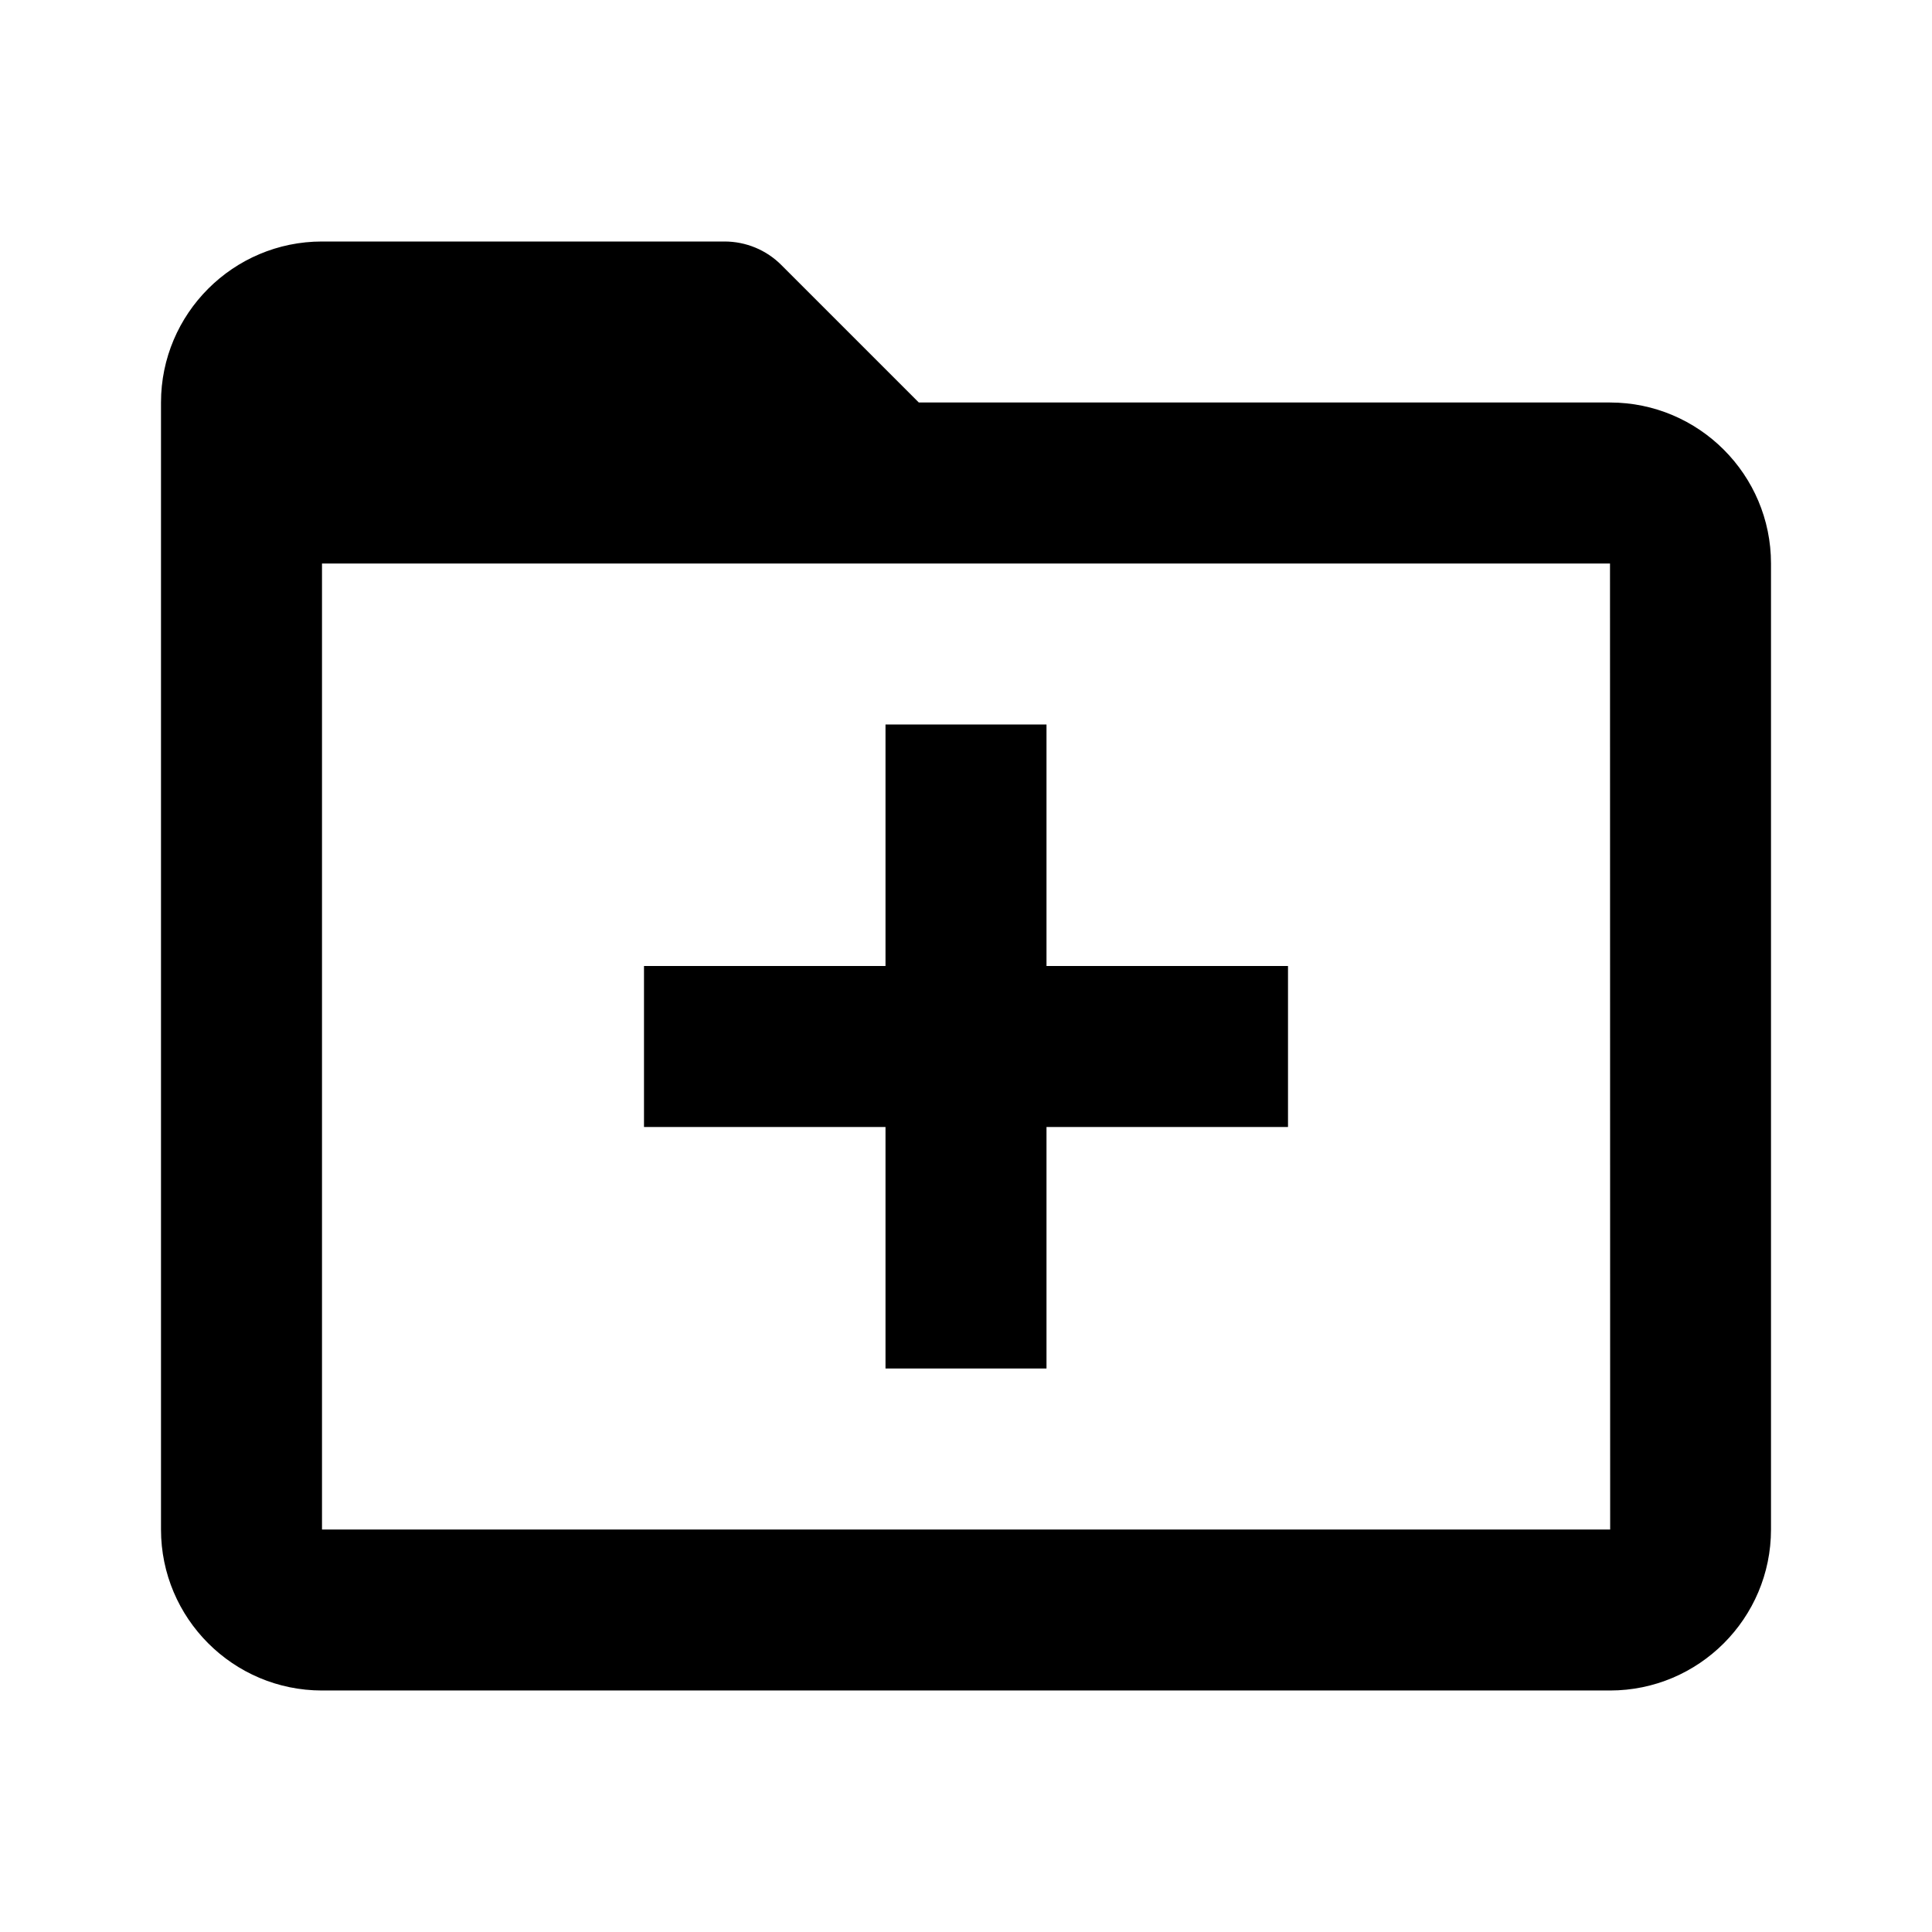
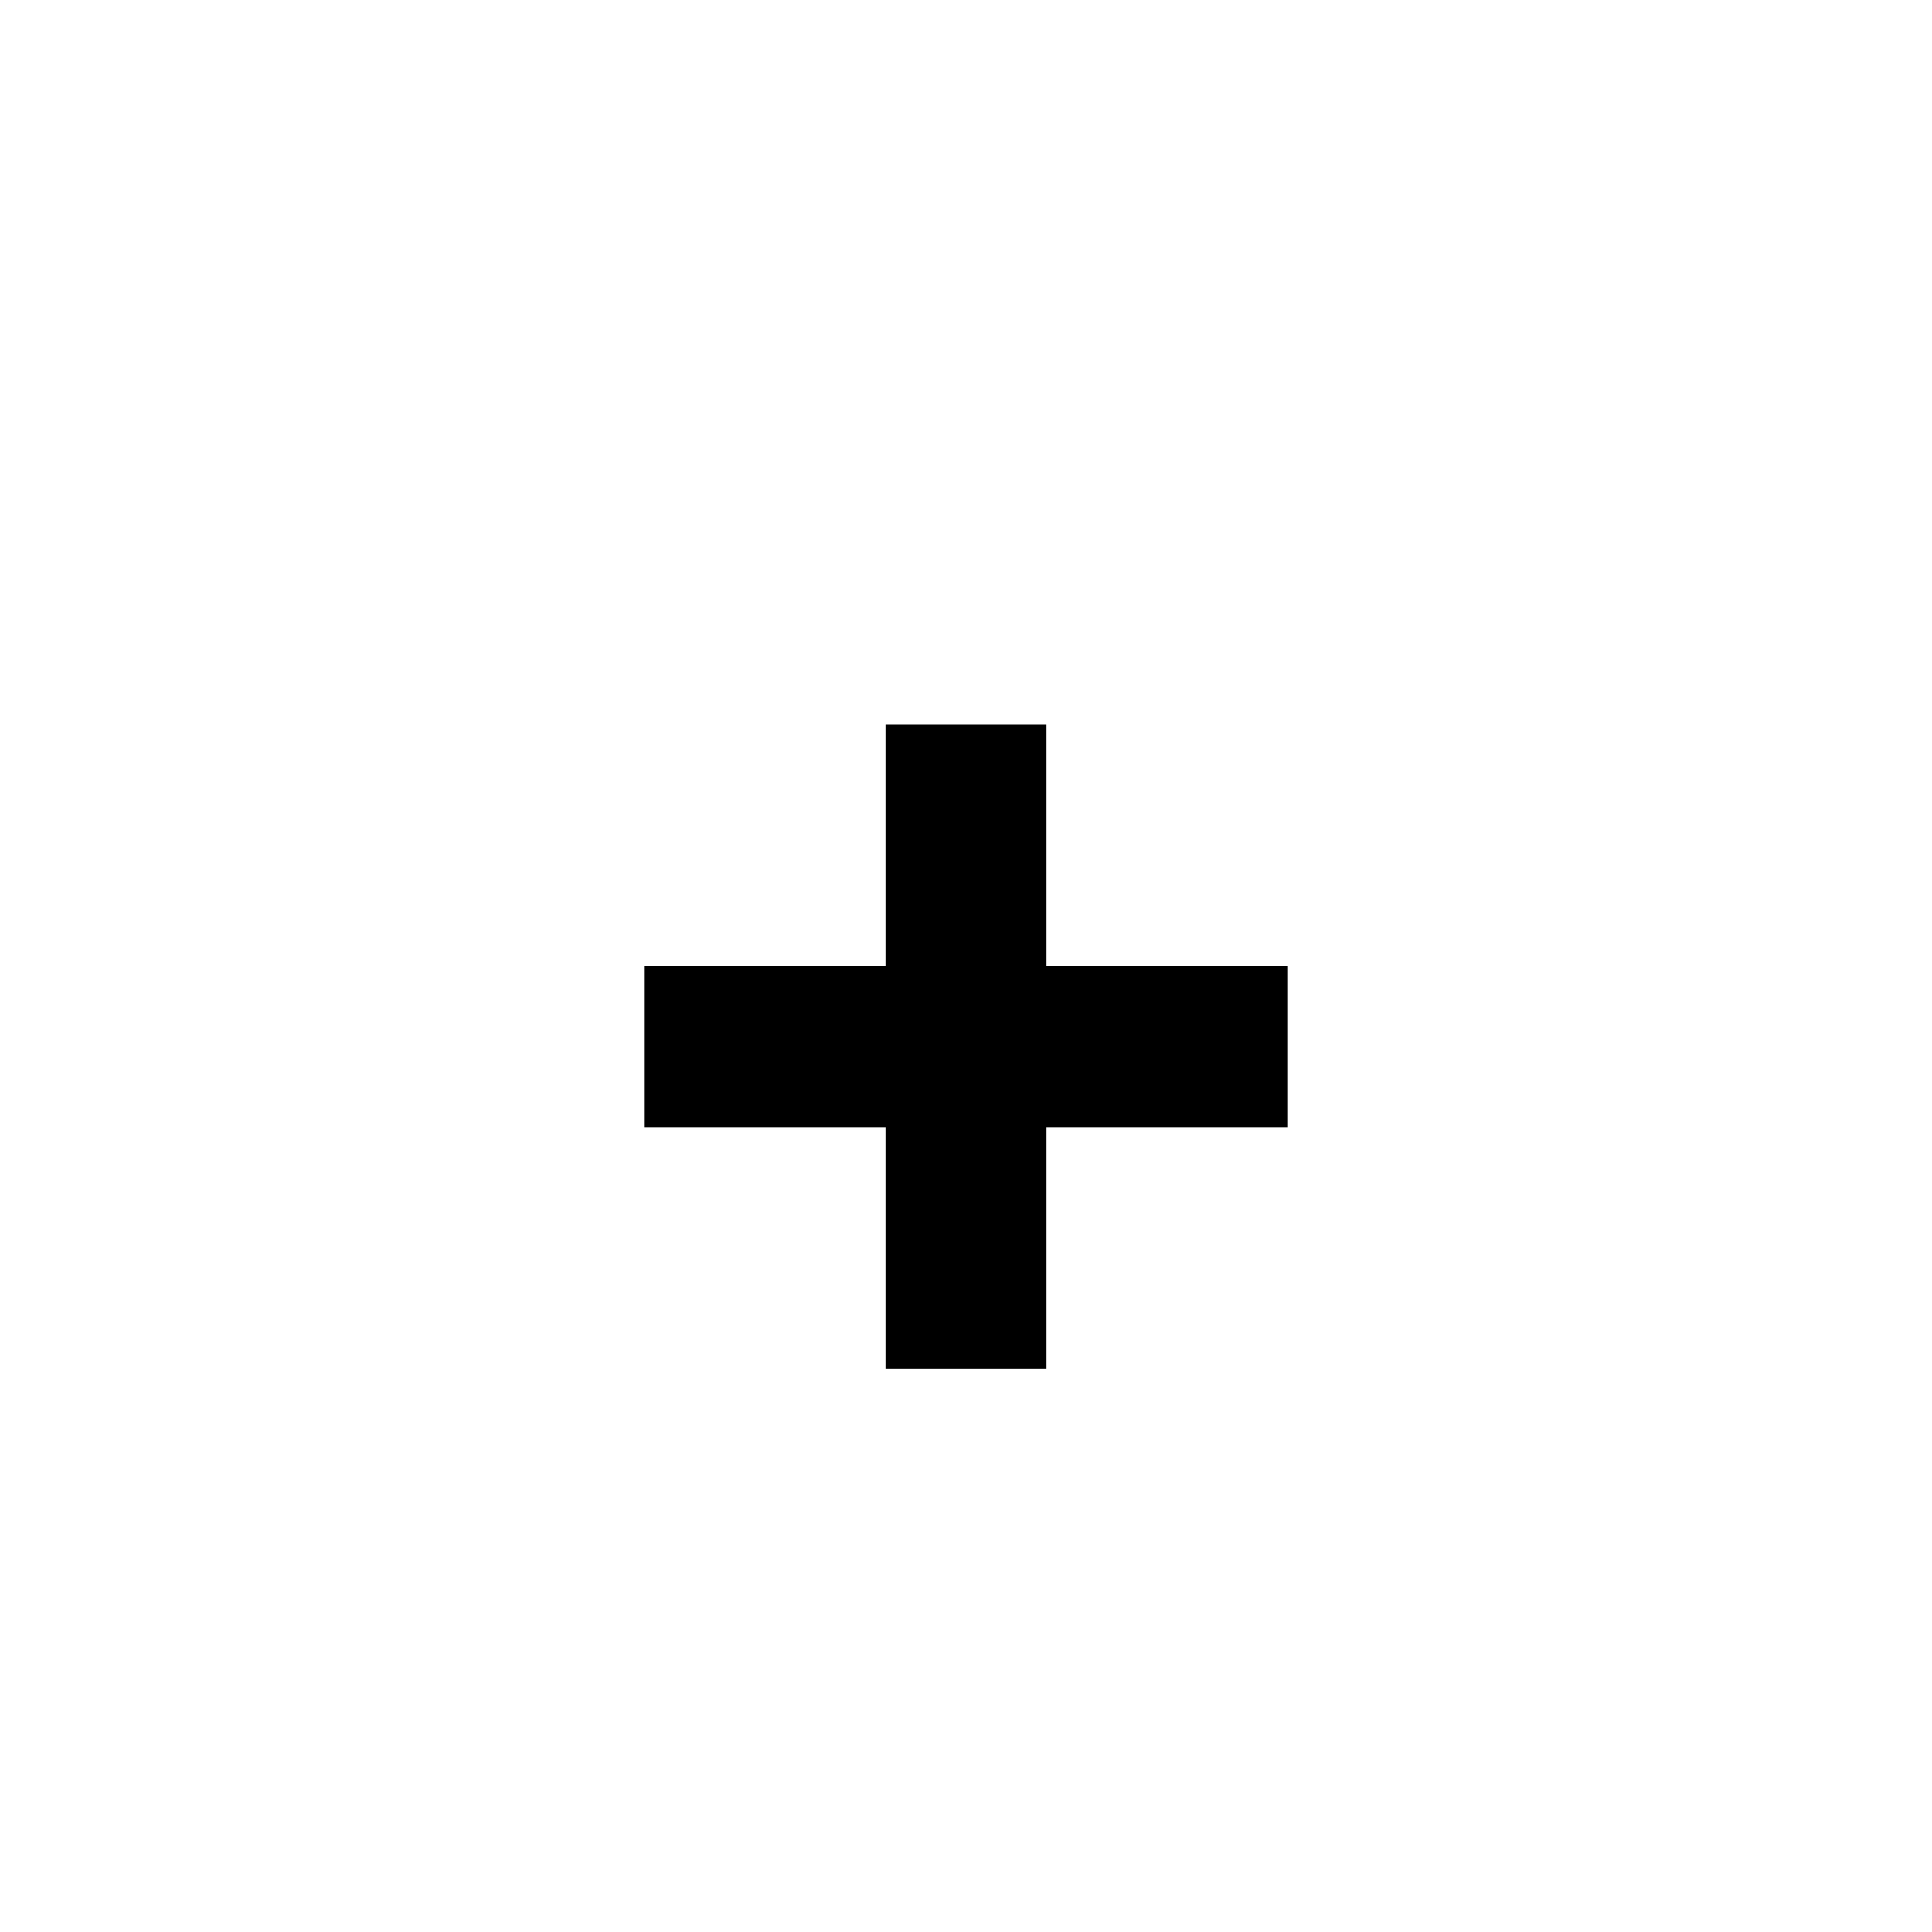
<svg xmlns="http://www.w3.org/2000/svg" width="24" height="24" viewBox="0 0 24 24">
  <path d="M13 9L11 9 11 12 8 12 8 14 11 14 11 17 13 17 13 14 16 14 16 12 13 12z" />
-   <path d="M20,5h-8.586L9.707,3.293C9.52,3.105,9.266,3,9,3H4C2.897,3,2,3.897,2,5v14c0,1.103,0.897,2,2,2h16c1.103,0,2-0.897,2-2V7 C22,5.897,21.103,5,20,5z M4,19V7h7h1h8l0.002,12H4z" />
</svg>